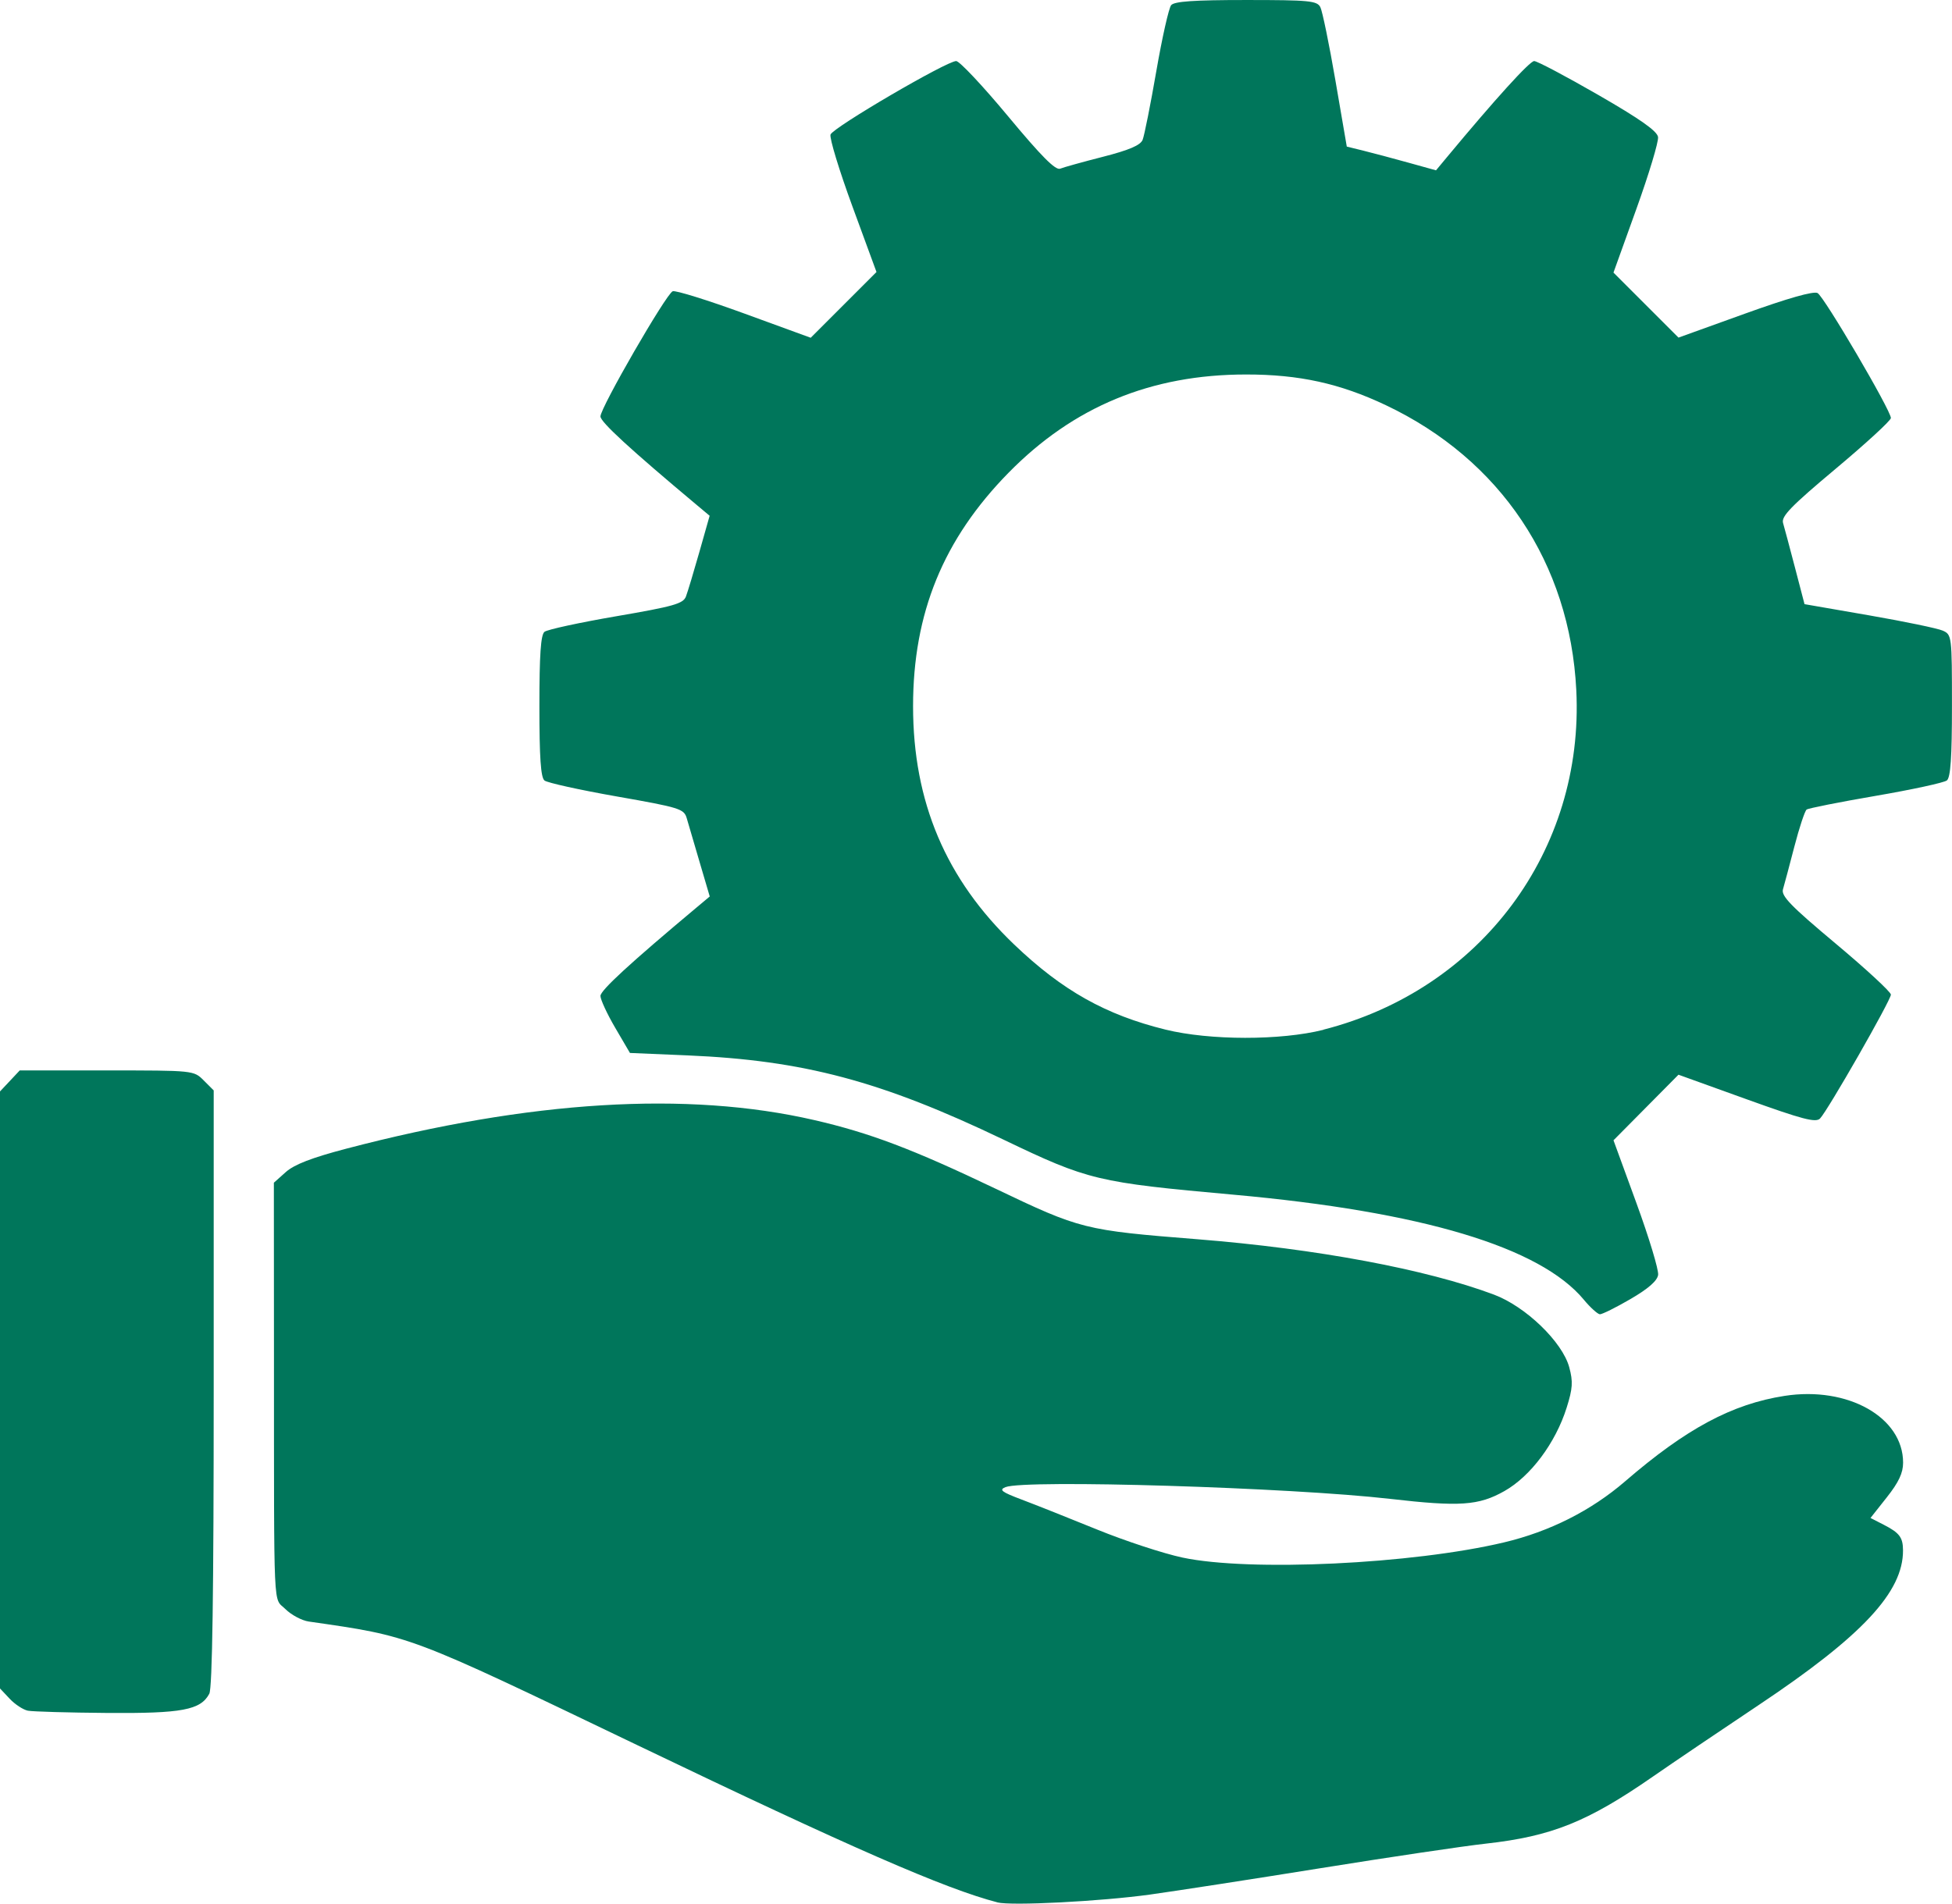
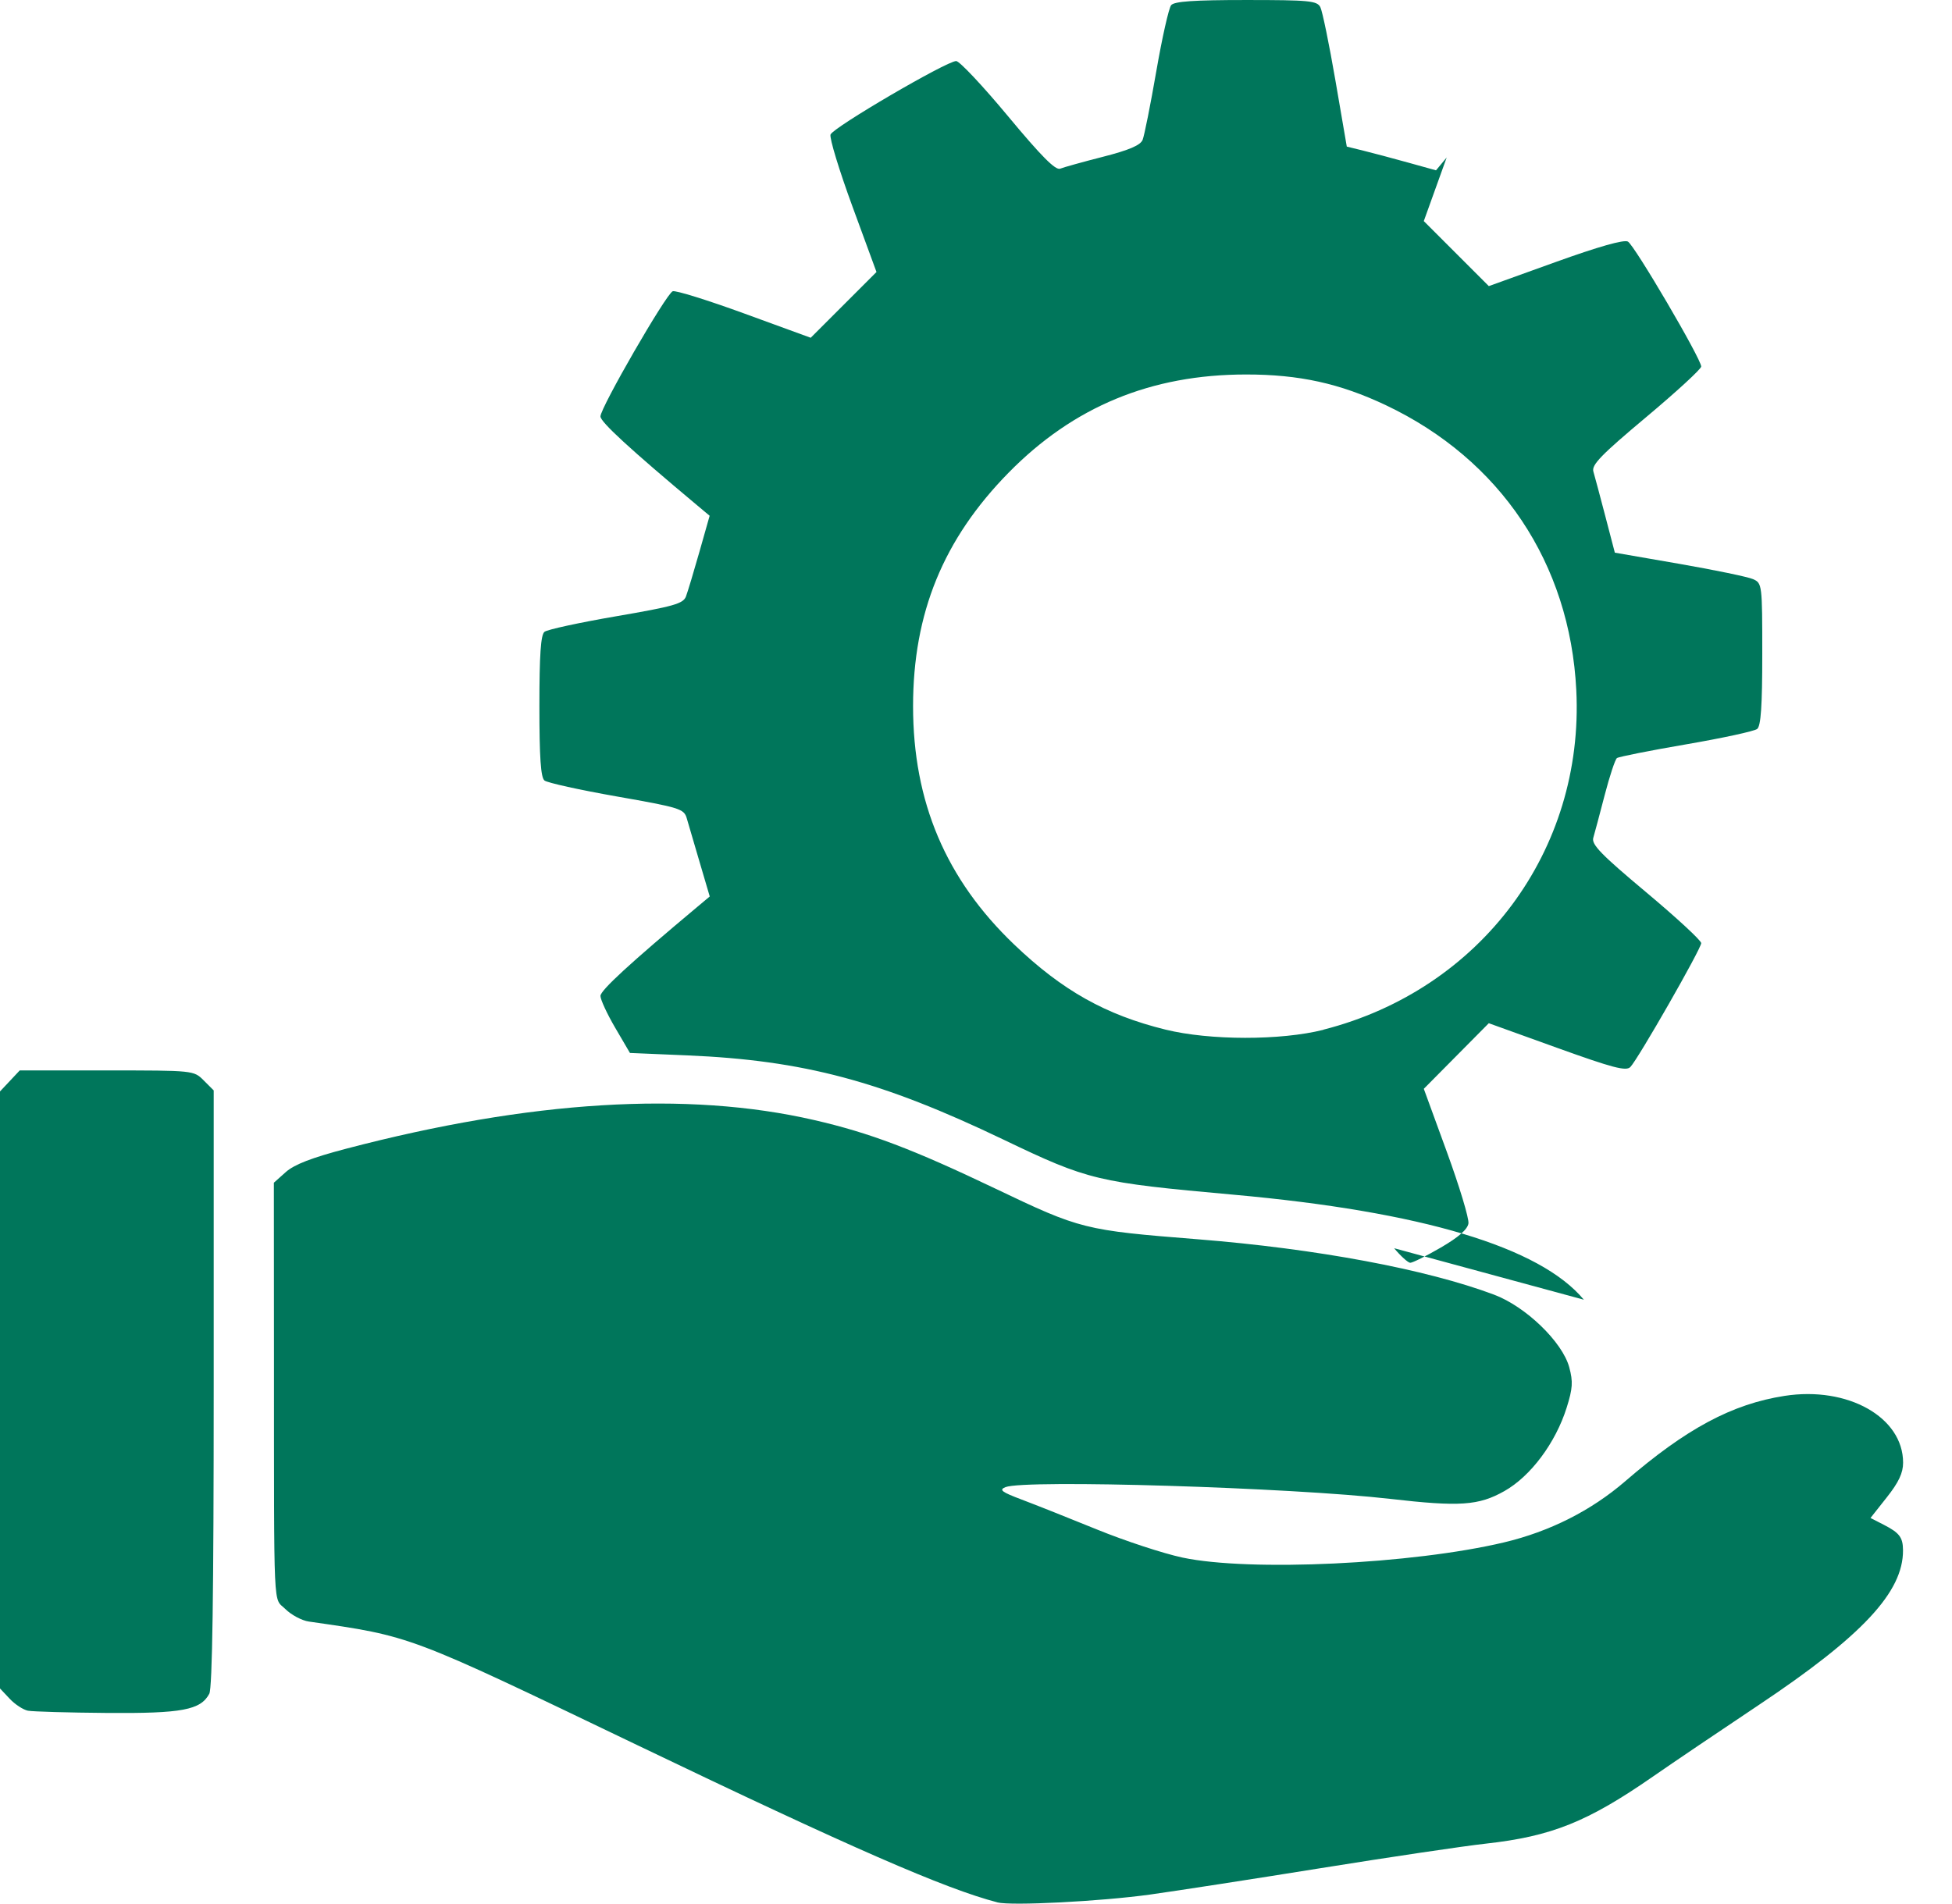
<svg xmlns="http://www.w3.org/2000/svg" xmlns:ns1="http://www.inkscape.org/namespaces/inkscape" xmlns:ns2="http://sodipodi.sourceforge.net/DTD/sodipodi-0.dtd" width="26.635mm" height="25.98mm" viewBox="0 0 94.376 92.054" id="svg5240" version="1.1" ns1:version="0.91 r13725" ns2:docname="service-maintenance.svg" ns1:export-filename="C:\Users\Юра\Documents\ПРОЕКТЫ\Formoza\1_svg\image\drimkas.png" ns1:export-xdpi="150" ns1:export-ydpi="150">
  <defs id="defs5242">
    <ns1:path-effect effect="spiro" id="path-effect4897" is_visible="true" />
    <clipPath clipPathUnits="userSpaceOnUse" id="clipPath7084">
      <rect style="opacity:1;fill:#148cd3;fill-opacity:1;fill-rule:evenodd;stroke:none;stroke-width:2;stroke-miterlimit:4;stroke-dasharray:none;stroke-dashoffset:0;stroke-opacity:1" id="rect7086" width="147.498" height="147.498" x="607.589" y="2172.853" ry="15.468" />
    </clipPath>
    <clipPath clipPathUnits="userSpaceOnUse" id="clipPath7983">
-       <rect style="opacity:0.393;fill:#ffffff;fill-opacity:1;fill-rule:evenodd;stroke:none;stroke-width:5.5;stroke-miterlimit:4;stroke-dasharray:none;stroke-dashoffset:0;stroke-opacity:1" id="rect7985" width="134.643" height="165.357" x="187.612" y="396.781" ry="0" />
-     </clipPath>
+       </clipPath>
    <clipPath clipPathUnits="userSpaceOnUse" id="clipPath8061">
      <rect style="opacity:0.468;fill:#00765b;fill-opacity:1;fill-rule:evenodd;stroke:none;stroke-width:2;stroke-miterlimit:4;stroke-dasharray:none;stroke-dashoffset:0;stroke-opacity:1" id="rect8063" width="142.686" height="80.193" x="185.697" y="407.399" ry="18.062" />
    </clipPath>
    <clipPath clipPathUnits="userSpaceOnUse" id="clipPath7560">
      <rect style="opacity:1;fill:#00765b;fill-opacity:1;fill-rule:evenodd;stroke:none;stroke-width:2;stroke-miterlimit:4;stroke-dasharray:none;stroke-dashoffset:0;stroke-opacity:1" id="rect7562" width="540.625" height="117.188" x="1234.516" y="4607.149" ry="37.5" />
    </clipPath>
  </defs>
  <ns2:namedview id="base" pagecolor="#ffffff" bordercolor="#666666" borderopacity="1.0" ns1:pageopacity="0.0" ns1:pageshadow="2" ns1:zoom="2.8" ns1:cx="18.857153" ns1:cy="81.100912" ns1:document-units="px" ns1:current-layer="layer1" showgrid="false" fit-margin-top="0" fit-margin-left="0" fit-margin-right="0" fit-margin-bottom="0" ns1:window-width="1280" ns1:window-height="971" ns1:window-x="-8" ns1:window-y="-8" ns1:window-maximized="1" showguides="true" ns1:guide-bbox="true">
    <ns2:guide position="-161.87,288.794" orientation="1,0" id="guide7719" />
  </ns2:namedview>
  <g ns1:label="Layer 1" ns1:groupmode="layer" id="layer1" transform="translate(-228.959,-657.94)">
-     <path style="fill:#00765b;fill-opacity:1" d="m 277.18,749.933 c -2.529,-0.657 -7.09,-2.649 -17.42,-7.608 -11.166,-5.36 -10.872,-5.25 -15.87,-5.971 -0.34,-0.049 -0.849,-0.321 -1.132,-0.603 -0.599,-0.599 -0.547,0.544 -0.553,-12.163 l -0.005,-8.455 0.577,-0.515 c 0.41,-0.366 1.257,-0.694 2.925,-1.131 8.886,-2.332 16.483,-2.797 22.621,-1.384 2.685,0.618 4.759,1.403 8.759,3.314 4.126,1.972 4.292,2.014 9.774,2.45 5.753,0.458 11.058,1.449 14.335,2.678 1.535,0.576 3.309,2.289 3.639,3.514 0.188,0.698 0.167,1.024 -0.125,1.951 -0.536,1.704 -1.74,3.318 -3.011,4.035 -1.244,0.702 -2.157,0.764 -5.521,0.377 -4.8,-0.552 -17.66,-0.945 -18.6,-0.568 -0.326,0.131 -0.192,0.234 0.787,0.603 0.65,0.245 2.288,0.896 3.641,1.447 1.353,0.551 3.213,1.162 4.133,1.357 3.251,0.689 11.107,0.318 15.543,-0.735 2.207,-0.524 4.213,-1.536 5.856,-2.954 2.953,-2.549 5.17,-3.737 7.708,-4.131 3.058,-0.474 5.73,1.032 5.73,3.23 0,0.497 -0.212,0.95 -0.788,1.677 l -0.788,0.997 0.64,0.328 c 0.762,0.391 0.928,0.61 0.932,1.234 0.013,2.018 -1.968,4.142 -6.984,7.489 -1.84,1.228 -4.143,2.785 -5.117,3.461 -3.152,2.186 -4.893,2.884 -8.07,3.237 -1.083,0.12 -4.67,0.653 -7.971,1.184 -3.302,0.531 -7.022,1.106 -8.267,1.279 -2.382,0.33 -6.712,0.552 -7.381,0.378 z m -46.868,-9.267 c -0.23,-0.045 -0.629,-0.306 -0.886,-0.58 l -0.467,-0.497 0,-14.435 0,-14.435 0.477,-0.508 0.477,-0.508 4.206,0 c 4.204,0 4.207,0 4.689,0.483 l 0.483,0.483 0,14.39 c 0,9.931 -0.066,14.513 -0.213,14.787 -0.422,0.788 -1.318,0.956 -4.948,0.928 -1.871,-0.015 -3.59,-0.064 -3.82,-0.109 z m 75.224,-19.875 c -2.121,-2.549 -7.823,-4.258 -16.94,-5.079 -6.599,-0.594 -7.012,-0.693 -11.12,-2.663 -5.911,-2.834 -9.664,-3.834 -15.279,-4.073 l -2.781,-0.118 -0.713,-1.218 c -0.392,-0.67 -0.713,-1.363 -0.713,-1.539 0,-0.27 1.416,-1.572 4.668,-4.294 l 0.616,-0.516 -0.486,-1.649 c -0.268,-0.907 -0.549,-1.867 -0.626,-2.133 -0.132,-0.456 -0.327,-0.517 -3.386,-1.055 -1.785,-0.314 -3.356,-0.661 -3.492,-0.771 -0.18,-0.145 -0.246,-1.116 -0.246,-3.595 0,-2.48 0.066,-3.45 0.246,-3.595 0.135,-0.109 1.695,-0.448 3.467,-0.752 2.787,-0.479 3.241,-0.608 3.373,-0.957 0.084,-0.222 0.376,-1.191 0.649,-2.153 l 0.496,-1.75 -0.614,-0.514 c -3.245,-2.716 -4.665,-4.022 -4.665,-4.29 0,-0.422 3.178,-5.928 3.493,-6.053 0.135,-0.054 1.692,0.431 3.459,1.076 l 3.214,1.173 1.59,-1.59 1.59,-1.59 -1.163,-3.17 c -0.64,-1.744 -1.116,-3.308 -1.059,-3.477 0.115,-0.338 5.613,-3.554 6.075,-3.554 0.159,0 1.286,1.199 2.504,2.664 1.615,1.944 2.298,2.631 2.524,2.54 0.17,-0.069 1.103,-0.328 2.073,-0.576 1.259,-0.322 1.806,-0.556 1.913,-0.818 0.082,-0.202 0.38,-1.693 0.661,-3.315 0.281,-1.622 0.605,-3.061 0.719,-3.198 0.153,-0.184 1.105,-0.249 3.62,-0.249 3.051,0 3.432,0.036 3.592,0.344 0.098,0.19 0.426,1.784 0.729,3.544 l 0.55,3.2 0.803,0.198 c 0.442,0.109 1.413,0.367 2.157,0.574 l 1.354,0.376 0.516,-0.621 c 2.344,-2.823 4.014,-4.663 4.23,-4.663 0.142,0 1.534,0.736 3.094,1.635 2.029,1.169 2.853,1.75 2.895,2.038 0.033,0.222 -0.439,1.788 -1.048,3.48 l -1.107,3.076 1.572,1.572 1.572,1.572 3.213,-1.158 c 2.08,-0.749 3.318,-1.101 3.511,-0.996 0.316,0.172 3.545,5.675 3.545,6.043 0,0.12 -1.199,1.222 -2.665,2.45 -2.168,1.817 -2.643,2.306 -2.549,2.626 0.064,0.216 0.323,1.188 0.577,2.159 l 0.461,1.766 3.121,0.541 c 1.717,0.298 3.321,0.631 3.564,0.74 0.435,0.194 0.443,0.261 0.443,3.623 0,2.504 -0.066,3.477 -0.246,3.621 -0.135,0.108 -1.68,0.443 -3.434,0.744 -1.753,0.301 -3.259,0.6 -3.346,0.664 -0.087,0.064 -0.354,0.87 -0.593,1.79 -0.239,0.92 -0.487,1.85 -0.551,2.067 -0.095,0.321 0.377,0.807 2.551,2.627 1.467,1.228 2.667,2.337 2.667,2.465 0,0.27 -3.054,5.61 -3.426,5.991 -0.207,0.211 -0.841,0.045 -3.548,-0.93 l -3.296,-1.188 -1.571,1.586 -1.571,1.586 1.11,3.04 c 0.611,1.672 1.082,3.232 1.048,3.468 -0.042,0.289 -0.477,0.669 -1.342,1.172 -0.704,0.409 -1.368,0.739 -1.476,0.733 -0.108,-0.01 -0.457,-0.322 -0.774,-0.704 z m -12.592,-13.059 c 7.608,-1.939 12.615,-8.664 12.226,-16.421 -0.307,-6.132 -3.661,-11.15 -9.211,-13.779 -2.221,-1.052 -4.191,-1.485 -6.755,-1.483 -4.594,0 -8.345,1.555 -11.482,4.75 -3.155,3.214 -4.618,6.79 -4.618,11.29 0,4.629 1.586,8.369 4.889,11.526 2.326,2.224 4.423,3.402 7.316,4.114 2.146,0.528 5.572,0.529 7.633,0.01 z" id="path10524" ns1:connector-curvature="0" ns1:export-filename="C:\Users\Юра\Documents\ПРОЕКТЫ\Formoza\2_pdf\торговые системы и учет-page.png" ns1:export-xdpi="150" ns1:export-ydpi="150" />
+     <path style="fill:#00765b;fill-opacity:1" d="m 277.18,749.933 c -2.529,-0.657 -7.09,-2.649 -17.42,-7.608 -11.166,-5.36 -10.872,-5.25 -15.87,-5.971 -0.34,-0.049 -0.849,-0.321 -1.132,-0.603 -0.599,-0.599 -0.547,0.544 -0.553,-12.163 l -0.005,-8.455 0.577,-0.515 c 0.41,-0.366 1.257,-0.694 2.925,-1.131 8.886,-2.332 16.483,-2.797 22.621,-1.384 2.685,0.618 4.759,1.403 8.759,3.314 4.126,1.972 4.292,2.014 9.774,2.45 5.753,0.458 11.058,1.449 14.335,2.678 1.535,0.576 3.309,2.289 3.639,3.514 0.188,0.698 0.167,1.024 -0.125,1.951 -0.536,1.704 -1.74,3.318 -3.011,4.035 -1.244,0.702 -2.157,0.764 -5.521,0.377 -4.8,-0.552 -17.66,-0.945 -18.6,-0.568 -0.326,0.131 -0.192,0.234 0.787,0.603 0.65,0.245 2.288,0.896 3.641,1.447 1.353,0.551 3.213,1.162 4.133,1.357 3.251,0.689 11.107,0.318 15.543,-0.735 2.207,-0.524 4.213,-1.536 5.856,-2.954 2.953,-2.549 5.17,-3.737 7.708,-4.131 3.058,-0.474 5.73,1.032 5.73,3.23 0,0.497 -0.212,0.95 -0.788,1.677 l -0.788,0.997 0.64,0.328 c 0.762,0.391 0.928,0.61 0.932,1.234 0.013,2.018 -1.968,4.142 -6.984,7.489 -1.84,1.228 -4.143,2.785 -5.117,3.461 -3.152,2.186 -4.893,2.884 -8.07,3.237 -1.083,0.12 -4.67,0.653 -7.971,1.184 -3.302,0.531 -7.022,1.106 -8.267,1.279 -2.382,0.33 -6.712,0.552 -7.381,0.378 z m -46.868,-9.267 c -0.23,-0.045 -0.629,-0.306 -0.886,-0.58 l -0.467,-0.497 0,-14.435 0,-14.435 0.477,-0.508 0.477,-0.508 4.206,0 c 4.204,0 4.207,0 4.689,0.483 l 0.483,0.483 0,14.39 c 0,9.931 -0.066,14.513 -0.213,14.787 -0.422,0.788 -1.318,0.956 -4.948,0.928 -1.871,-0.015 -3.59,-0.064 -3.82,-0.109 z m 75.224,-19.875 c -2.121,-2.549 -7.823,-4.258 -16.94,-5.079 -6.599,-0.594 -7.012,-0.693 -11.12,-2.663 -5.911,-2.834 -9.664,-3.834 -15.279,-4.073 l -2.781,-0.118 -0.713,-1.218 c -0.392,-0.67 -0.713,-1.363 -0.713,-1.539 0,-0.27 1.416,-1.572 4.668,-4.294 l 0.616,-0.516 -0.486,-1.649 c -0.268,-0.907 -0.549,-1.867 -0.626,-2.133 -0.132,-0.456 -0.327,-0.517 -3.386,-1.055 -1.785,-0.314 -3.356,-0.661 -3.492,-0.771 -0.18,-0.145 -0.246,-1.116 -0.246,-3.595 0,-2.48 0.066,-3.45 0.246,-3.595 0.135,-0.109 1.695,-0.448 3.467,-0.752 2.787,-0.479 3.241,-0.608 3.373,-0.957 0.084,-0.222 0.376,-1.191 0.649,-2.153 l 0.496,-1.75 -0.614,-0.514 c -3.245,-2.716 -4.665,-4.022 -4.665,-4.29 0,-0.422 3.178,-5.928 3.493,-6.053 0.135,-0.054 1.692,0.431 3.459,1.076 l 3.214,1.173 1.59,-1.59 1.59,-1.59 -1.163,-3.17 c -0.64,-1.744 -1.116,-3.308 -1.059,-3.477 0.115,-0.338 5.613,-3.554 6.075,-3.554 0.159,0 1.286,1.199 2.504,2.664 1.615,1.944 2.298,2.631 2.524,2.54 0.17,-0.069 1.103,-0.328 2.073,-0.576 1.259,-0.322 1.806,-0.556 1.913,-0.818 0.082,-0.202 0.38,-1.693 0.661,-3.315 0.281,-1.622 0.605,-3.061 0.719,-3.198 0.153,-0.184 1.105,-0.249 3.62,-0.249 3.051,0 3.432,0.036 3.592,0.344 0.098,0.19 0.426,1.784 0.729,3.544 l 0.55,3.2 0.803,0.198 c 0.442,0.109 1.413,0.367 2.157,0.574 l 1.354,0.376 0.516,-0.621 l -1.107,3.076 1.572,1.572 1.572,1.572 3.213,-1.158 c 2.08,-0.749 3.318,-1.101 3.511,-0.996 0.316,0.172 3.545,5.675 3.545,6.043 0,0.12 -1.199,1.222 -2.665,2.45 -2.168,1.817 -2.643,2.306 -2.549,2.626 0.064,0.216 0.323,1.188 0.577,2.159 l 0.461,1.766 3.121,0.541 c 1.717,0.298 3.321,0.631 3.564,0.74 0.435,0.194 0.443,0.261 0.443,3.623 0,2.504 -0.066,3.477 -0.246,3.621 -0.135,0.108 -1.68,0.443 -3.434,0.744 -1.753,0.301 -3.259,0.6 -3.346,0.664 -0.087,0.064 -0.354,0.87 -0.593,1.79 -0.239,0.92 -0.487,1.85 -0.551,2.067 -0.095,0.321 0.377,0.807 2.551,2.627 1.467,1.228 2.667,2.337 2.667,2.465 0,0.27 -3.054,5.61 -3.426,5.991 -0.207,0.211 -0.841,0.045 -3.548,-0.93 l -3.296,-1.188 -1.571,1.586 -1.571,1.586 1.11,3.04 c 0.611,1.672 1.082,3.232 1.048,3.468 -0.042,0.289 -0.477,0.669 -1.342,1.172 -0.704,0.409 -1.368,0.739 -1.476,0.733 -0.108,-0.01 -0.457,-0.322 -0.774,-0.704 z m -12.592,-13.059 c 7.608,-1.939 12.615,-8.664 12.226,-16.421 -0.307,-6.132 -3.661,-11.15 -9.211,-13.779 -2.221,-1.052 -4.191,-1.485 -6.755,-1.483 -4.594,0 -8.345,1.555 -11.482,4.75 -3.155,3.214 -4.618,6.79 -4.618,11.29 0,4.629 1.586,8.369 4.889,11.526 2.326,2.224 4.423,3.402 7.316,4.114 2.146,0.528 5.572,0.529 7.633,0.01 z" id="path10524" ns1:connector-curvature="0" ns1:export-filename="C:\Users\Юра\Documents\ПРОЕКТЫ\Formoza\2_pdf\торговые системы и учет-page.png" ns1:export-xdpi="150" ns1:export-ydpi="150" />
  </g>
</svg>